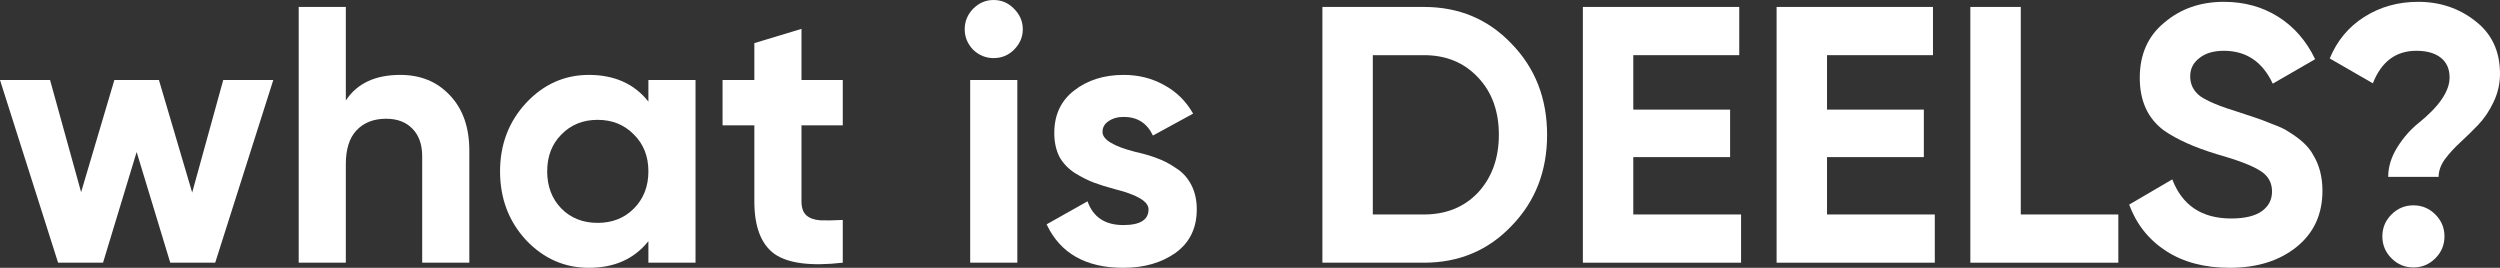
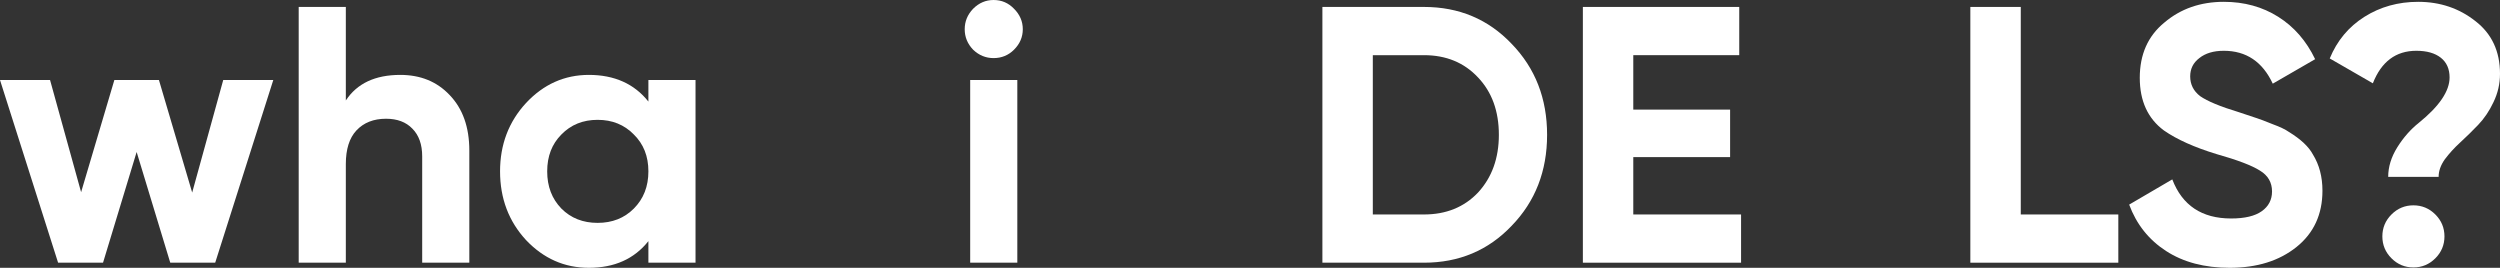
<svg xmlns="http://www.w3.org/2000/svg" viewBox="0 0 164.221 17.592" fill="none">
  <rect x="0" y="0" width="164.221" height="17.592" fill="#333333" stroke="none" />
  <path d="M12.624 12.648L14.664 5.256H17.952L14.136 17.256H11.184L8.976 9.984L6.768 17.256H3.816L0 5.256H3.288L5.328 12.624L7.512 5.256H10.44L12.624 12.648Z" fill="white" />
  <path d="M26.293 4.92C27.621 4.92 28.701 5.36 29.533 6.24C30.397 7.136 30.829 8.352 30.829 9.888V17.256H27.733V10.272C27.733 9.488 27.517 8.88 27.085 8.448C26.669 8.016 26.093 7.8 25.357 7.8C24.541 7.8 23.893 8.056 23.413 8.568C22.949 9.064 22.717 9.8 22.717 10.776V17.256H19.621V0.456H22.717V6.6C23.453 5.48 24.645 4.92 26.293 4.92Z" fill="white" />
  <path d="M42.592 6.672V5.256H45.688V17.256H42.592V15.84C41.664 17.008 40.36 17.592 38.68 17.592C37.08 17.592 35.704 16.984 34.552 15.768C33.416 14.536 32.848 13.032 32.848 11.256C32.848 9.496 33.416 8 34.552 6.768C35.704 5.536 37.08 4.92 38.68 4.92C40.36 4.92 41.664 5.504 42.592 6.672ZM36.88 13.704C37.504 14.328 38.296 14.64 39.256 14.64C40.216 14.64 41.008 14.328 41.632 13.704C42.272 13.064 42.592 12.248 42.592 11.256C42.592 10.264 42.272 9.456 41.632 8.832C41.008 8.192 40.216 7.872 39.256 7.872C38.296 7.872 37.504 8.192 36.88 8.832C36.256 9.456 35.944 10.264 35.944 11.256C35.944 12.248 36.256 13.064 36.88 13.704Z" fill="white" />
-   <path d="M55.36 5.256V8.232H52.648V13.224C52.648 13.64 52.752 13.944 52.96 14.136C53.168 14.328 53.472 14.44 53.872 14.472C54.272 14.488 54.768 14.48 55.36 14.448V17.256C53.264 17.496 51.768 17.304 50.872 16.68C49.992 16.04 49.552 14.888 49.552 13.224V8.232H47.464V5.256H49.552V2.832L52.648 1.896V5.256H55.36Z" fill="white" />
  <path d="M65.266 3.816C64.754 3.816 64.306 3.632 63.922 3.264C63.554 2.88 63.37 2.432 63.37 1.92C63.37 1.408 63.554 0.96 63.922 0.576C64.306 0.192 64.754 0 65.266 0C65.794 0 66.242 0.192 66.61 0.576C66.994 0.96 67.186 1.408 67.186 1.92C67.186 2.432 66.994 2.88 66.61 3.264C66.242 3.632 65.794 3.816 65.266 3.816ZM66.826 17.256H63.73V5.256H66.826V17.256Z" fill="white" />
-   <path d="M72.422 8.664C72.422 9.176 73.15 9.616 74.606 9.984C75.118 10.096 75.582 10.232 75.998 10.392C76.414 10.536 76.83 10.752 77.246 11.04C77.678 11.312 78.014 11.68 78.254 12.144C78.494 12.608 78.614 13.144 78.614 13.752C78.614 14.984 78.15 15.936 77.222 16.608C76.294 17.264 75.15 17.592 73.79 17.592C71.326 17.592 69.646 16.64 68.75 14.736L71.438 13.224C71.806 14.264 72.59 14.784 73.79 14.784C74.894 14.784 75.446 14.44 75.446 13.752C75.446 13.24 74.718 12.8 73.262 12.432C72.718 12.288 72.254 12.144 71.87 12C71.486 11.856 71.07 11.648 70.622 11.376C70.174 11.088 69.83 10.728 69.59 10.296C69.366 9.848 69.254 9.328 69.254 8.736C69.254 7.552 69.686 6.624 70.55 5.952C71.43 5.264 72.518 4.92 73.814 4.92C74.79 4.92 75.678 5.144 76.478 5.592C77.278 6.024 77.91 6.648 78.374 7.464L75.734 8.904C75.35 8.088 74.71 7.68 73.814 7.68C73.414 7.68 73.078 7.776 72.806 7.968C72.55 8.144 72.422 8.376 72.422 8.664Z" fill="white" />
  <path d="M86.866 0.456H93.538C95.842 0.456 97.762 1.264 99.298 2.88C100.85 4.48 101.626 6.472 101.626 8.856C101.626 11.24 100.85 13.232 99.298 14.832C97.762 16.448 95.842 17.256 93.538 17.256H86.866V0.456ZM90.178 14.088H93.538C94.994 14.088 96.178 13.608 97.09 12.648C98.002 11.656 98.458 10.392 98.458 8.856C98.458 7.304 98.002 6.048 97.09 5.088C96.178 4.112 94.994 3.624 93.538 3.624H90.178V14.088Z" fill="white" />
  <path d="M107.288 10.32V14.088H114.368V17.256H103.976V0.456H114.248V3.624H107.288V7.2H113.648V10.32H107.288Z" fill="white" />
-   <path d="M120.014 10.32V14.088H127.094V17.256H116.702V0.456H126.974V3.624H120.014V7.2H126.374V10.32H120.014Z" fill="white" />
  <path d="M132.741 0.456V14.088H139.149V17.256H129.429V0.456H132.741Z" fill="white" />
  <path d="M146.462 17.592C144.814 17.592 143.422 17.224 142.286 16.488C141.15 15.752 140.342 14.736 139.862 13.44L142.694 11.784C143.35 13.496 144.638 14.352 146.558 14.352C147.454 14.352 148.126 14.192 148.574 13.872C149.022 13.552 149.246 13.12 149.246 12.576C149.246 11.984 148.982 11.528 148.454 11.208C147.926 10.872 146.982 10.512 145.622 10.128C144.15 9.68 142.99 9.16 142.142 8.568C141.086 7.784 140.558 6.632 140.558 5.112C140.558 3.576 141.094 2.368 142.166 1.488C143.238 0.576 144.542 0.12 146.078 0.12C147.422 0.12 148.614 0.448 149.654 1.104C150.694 1.76 151.502 2.688 152.078 3.888L149.294 5.496C148.622 4.056 147.55 3.336 146.078 3.336C145.406 3.336 144.87 3.496 144.47 3.816C144.07 4.12 143.87 4.52 143.87 5.016C143.87 5.544 144.086 5.976 144.518 6.312C144.998 6.648 145.846 7 147.062 7.368L148.214 7.752C148.422 7.816 148.782 7.952 149.294 8.16C149.774 8.336 150.126 8.504 150.35 8.664C151.134 9.144 151.662 9.64 151.934 10.152C152.35 10.824 152.558 11.616 152.558 12.528C152.558 14.08 151.99 15.312 150.854 16.224C149.718 17.136 148.254 17.592 146.462 17.592Z" fill="white" />
  <path d="M160.189 11.616H156.877C156.877 10.96 157.077 10.312 157.477 9.672C157.877 9.032 158.349 8.496 158.893 8.064C160.237 6.976 160.909 5.984 160.909 5.088C160.909 4.528 160.717 4.096 160.333 3.792C159.949 3.488 159.413 3.336 158.725 3.336C157.381 3.336 156.429 4.048 155.869 5.472L153.037 3.84C153.517 2.672 154.277 1.76 155.317 1.104C156.357 0.448 157.533 0.12 158.845 0.12C160.285 0.12 161.541 0.544 162.613 1.392C163.685 2.224 164.221 3.376 164.221 4.848C164.221 5.504 164.077 6.128 163.789 6.72C163.517 7.296 163.181 7.792 162.781 8.208C162.397 8.608 162.005 8.992 161.605 9.36C161.221 9.712 160.885 10.08 160.597 10.464C160.325 10.848 160.189 11.232 160.189 11.616ZM160.573 15.528C160.573 16.088 160.373 16.568 159.973 16.968C159.573 17.368 159.093 17.568 158.533 17.568C157.973 17.568 157.493 17.368 157.093 16.968C156.693 16.568 156.493 16.088 156.493 15.528C156.493 14.968 156.693 14.488 157.093 14.088C157.493 13.688 157.973 13.488 158.533 13.488C159.093 13.488 159.573 13.688 159.973 14.088C160.373 14.488 160.573 14.968 160.573 15.528Z" fill="white" />
</svg>